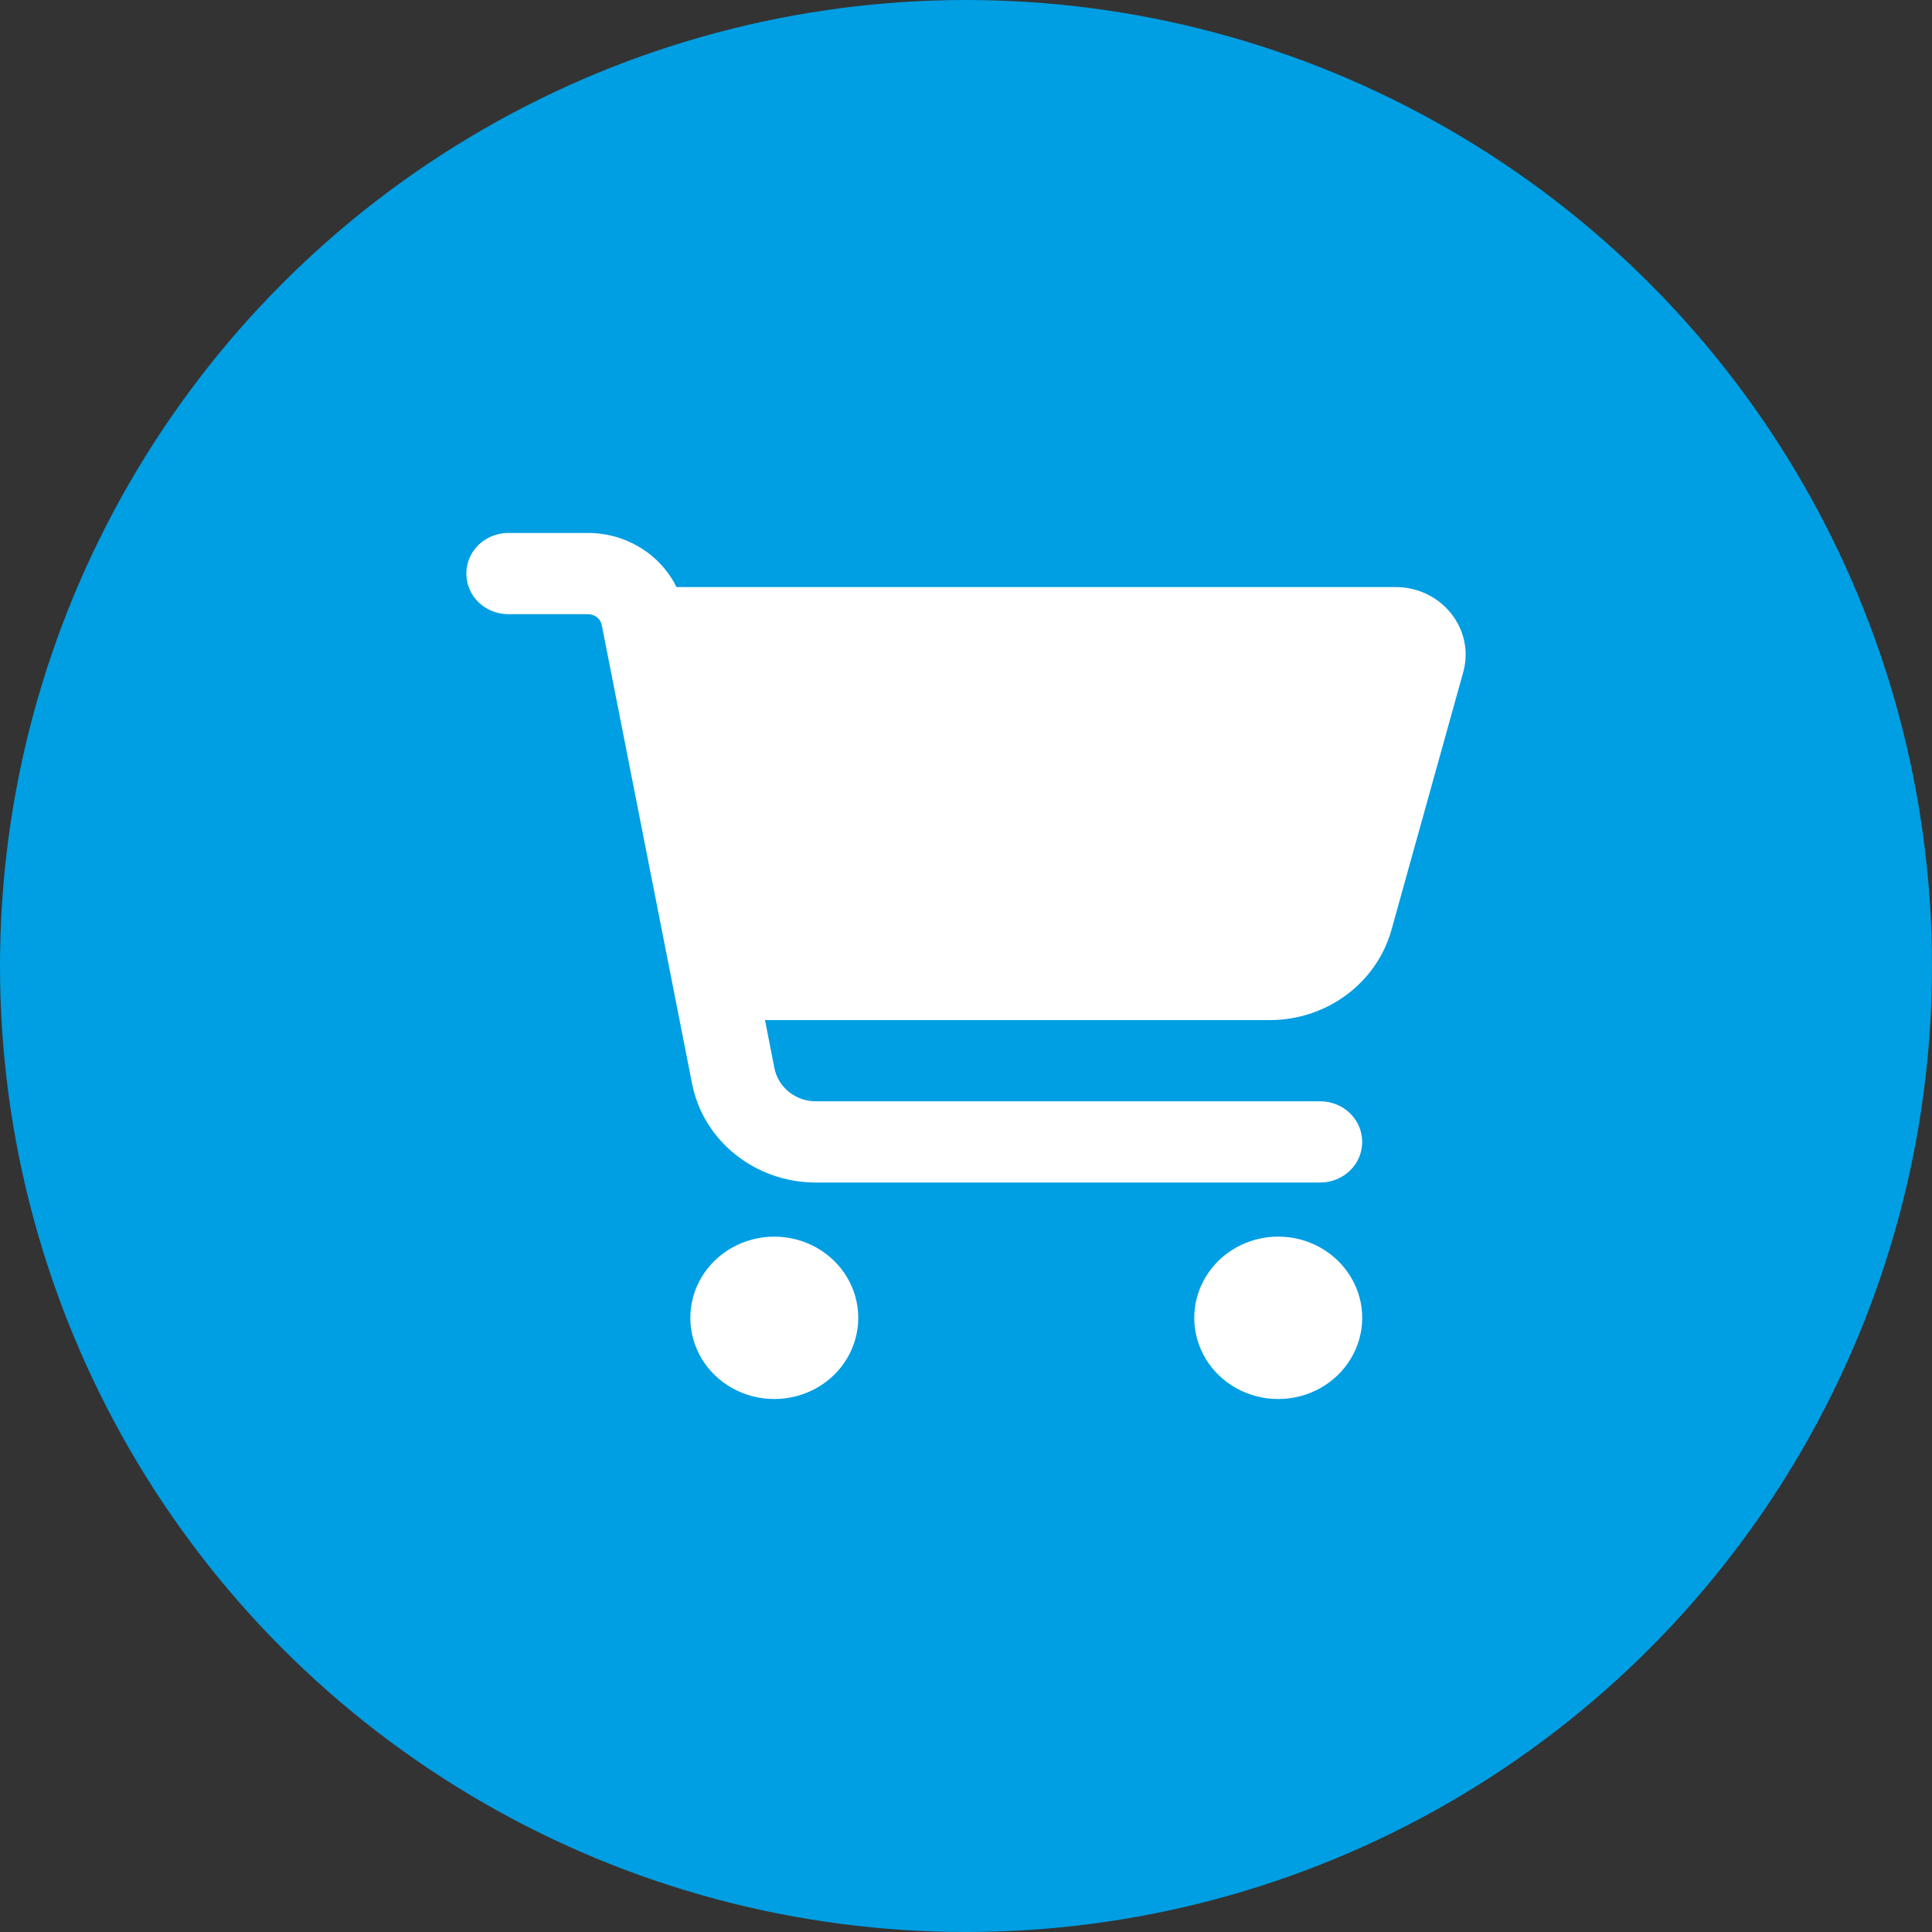
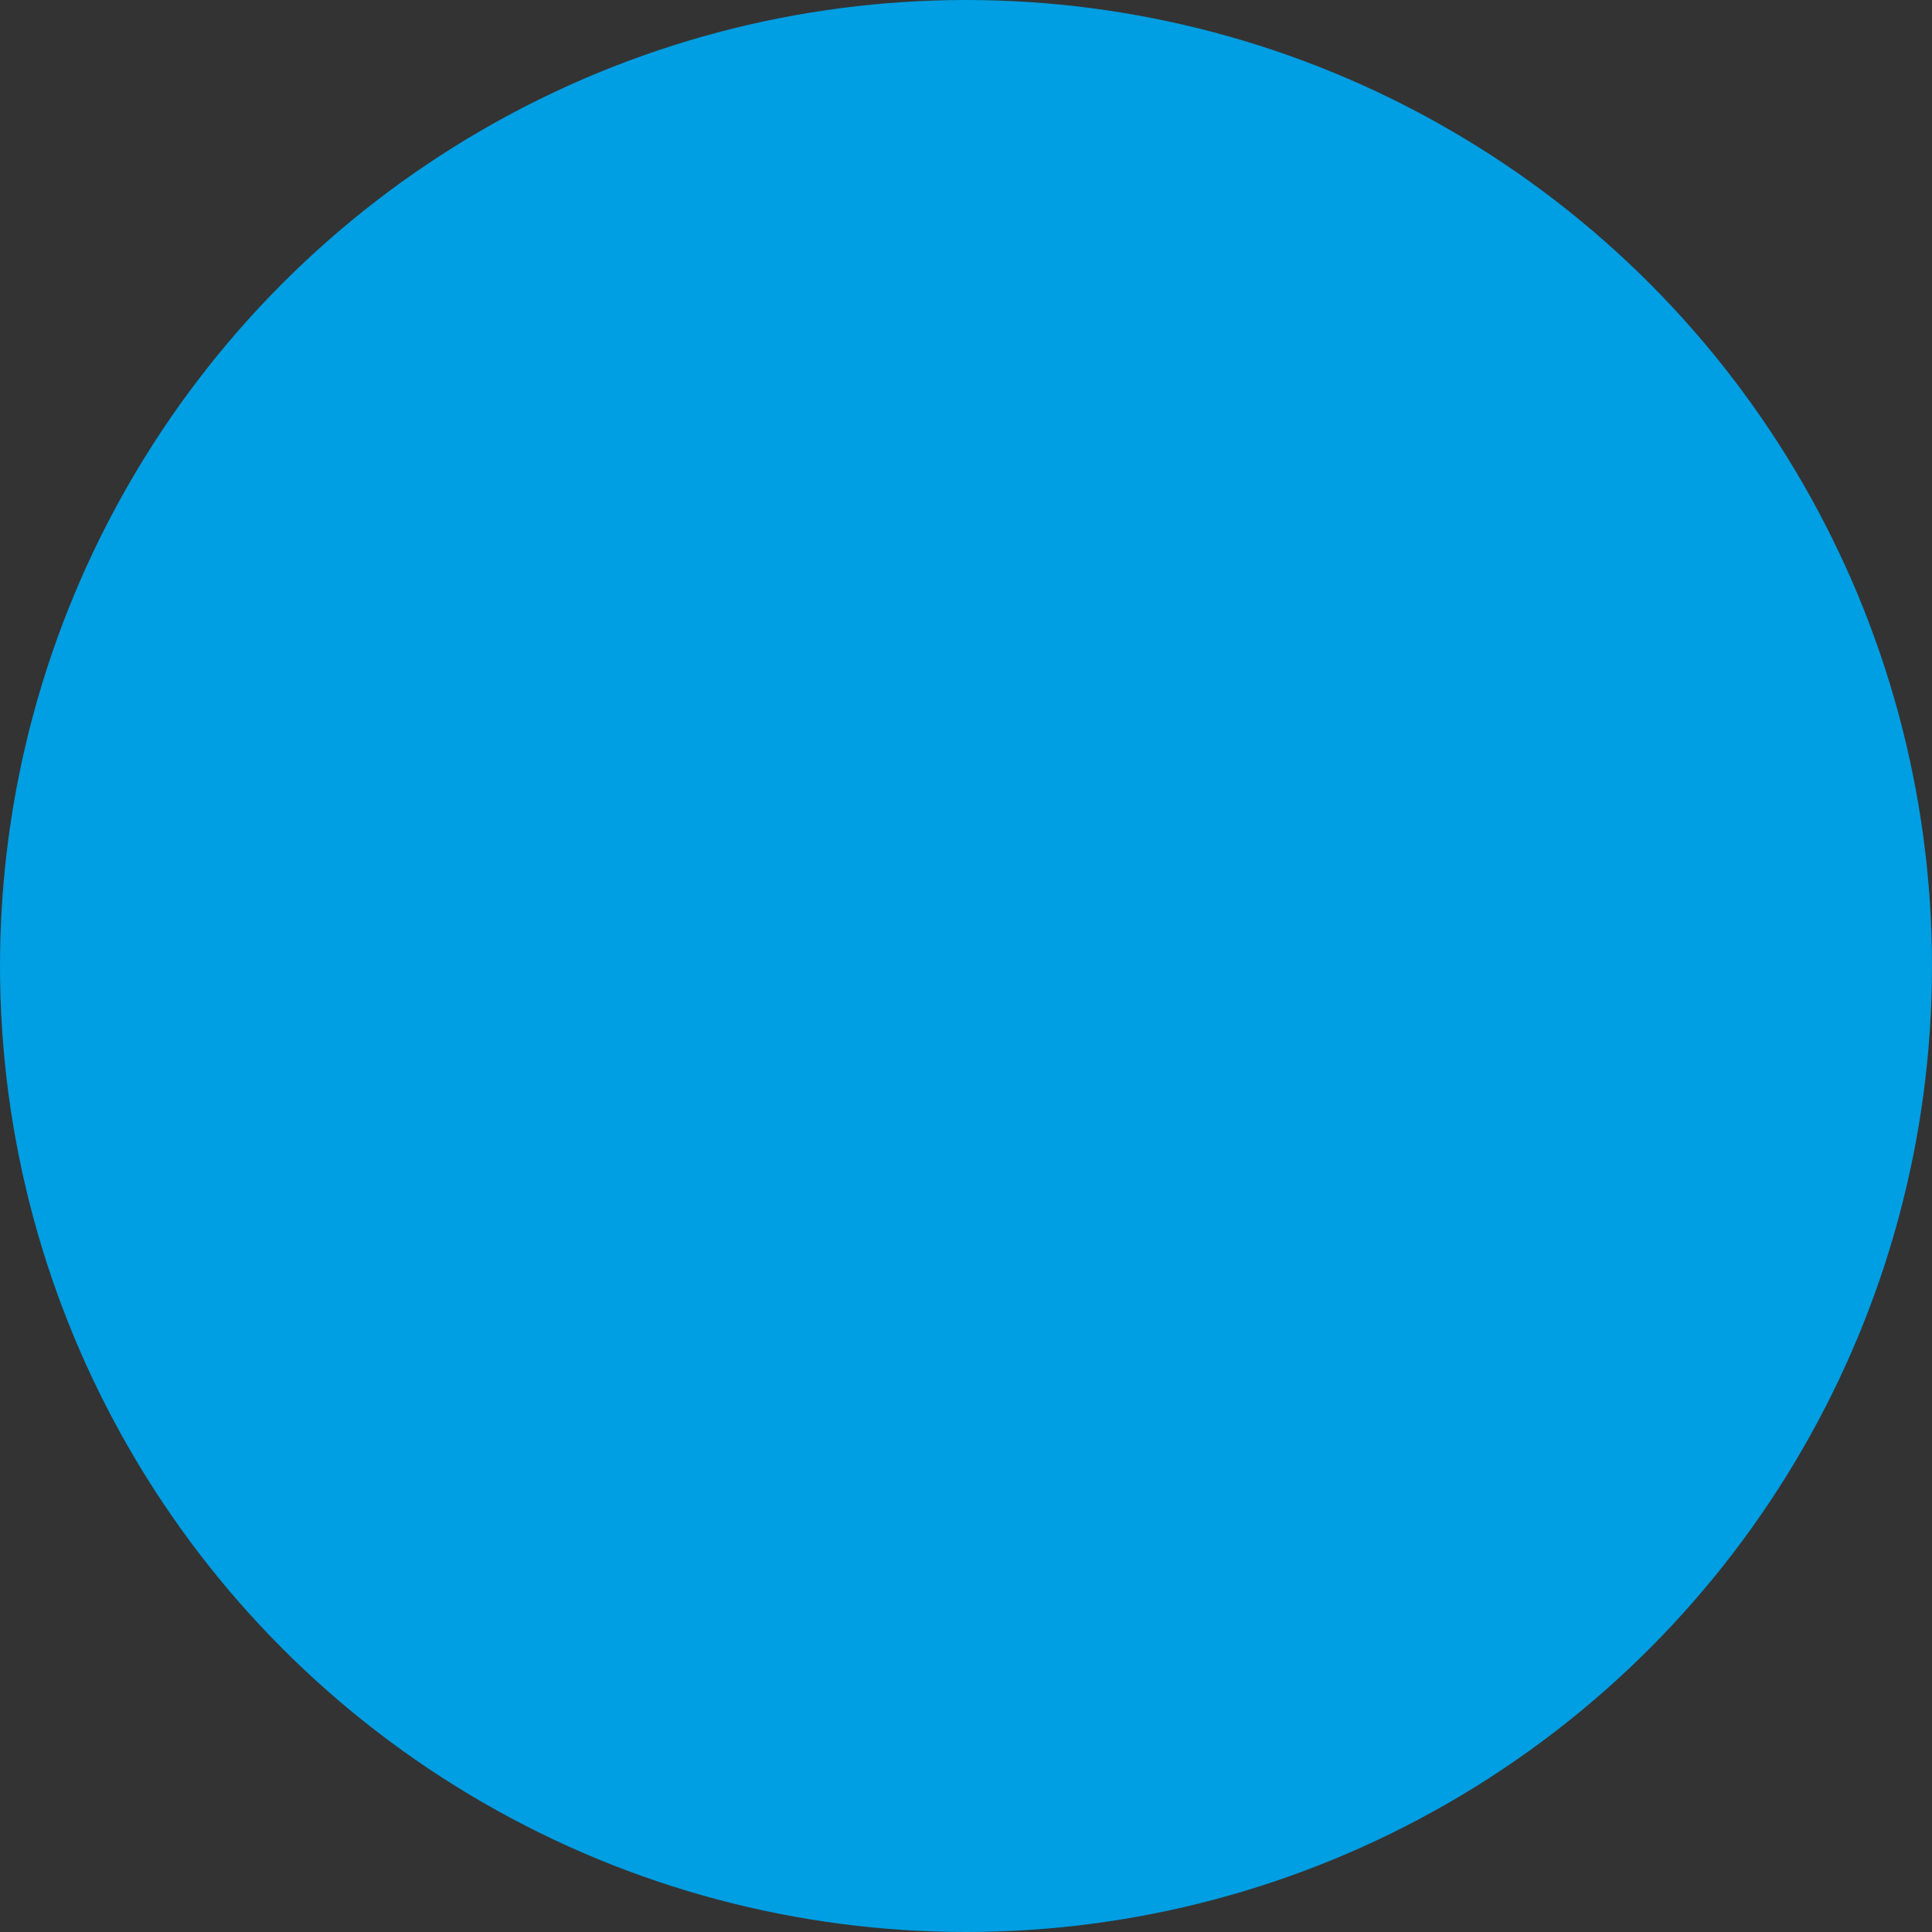
<svg xmlns="http://www.w3.org/2000/svg" width="29px" height="29px" viewBox="0 0 29 29" version="1.1">
  <rect x="0" y="0" width="29" height="29" fill="#333333" stroke="none" />
  <title>Group 3</title>
  <g id="Symbols" stroke="none" stroke-width="1" fill="none" fill-rule="evenodd">
    <g id="Nav-Bar" transform="translate(-1831, -26)">
      <g id="Group-3" transform="translate(1831, 26)">
        <circle id="Oval" fill="#009EE2" cx="14.5" cy="14.5" r="14.5" />
        <g id="shopping-cart" transform="translate(7, 8)" fill="#FFFFFF" fill-rule="nonzero">
-           <path d="M0,0.609 C0,0.272 0.281,0 0.63,0 L1.825,0 C2.403,0 2.915,0.325 3.154,0.812 L13.949,0.812 C14.64,0.812 15.144,1.447 14.963,2.092 L13.886,5.959 C13.663,6.756 12.914,7.312 12.061,7.312 L4.483,7.312 L4.625,8.036 C4.683,8.323 4.943,8.531 5.245,8.531 L12.817,8.531 C13.166,8.531 13.447,8.803 13.447,9.141 C13.447,9.478 13.166,9.75 12.817,9.75 L5.245,9.75 C4.336,9.75 3.556,9.125 3.388,8.265 L2.033,1.384 C2.014,1.287 1.928,1.219 1.825,1.219 L0.63,1.219 C0.281,1.219 0,0.947 0,0.609 Z M3.362,11.781 C3.362,11.346 3.602,10.943 3.992,10.726 C4.382,10.508 4.863,10.508 5.253,10.726 C5.643,10.943 5.883,11.346 5.883,11.781 C5.883,12.217 5.643,12.619 5.253,12.837 C4.863,13.054 4.382,13.054 3.992,12.837 C3.602,12.619 3.362,12.217 3.362,11.781 Z M12.187,10.562 C12.637,10.562 13.053,10.795 13.278,11.172 C13.504,11.549 13.504,12.014 13.278,12.391 C13.053,12.768 12.637,13 12.187,13 C11.736,13 11.32,12.768 11.095,12.391 C10.87,12.014 10.87,11.549 11.095,11.172 C11.32,10.795 11.736,10.562 12.187,10.562 Z" id="Shape" />
-         </g>
+           </g>
      </g>
    </g>
  </g>
</svg>